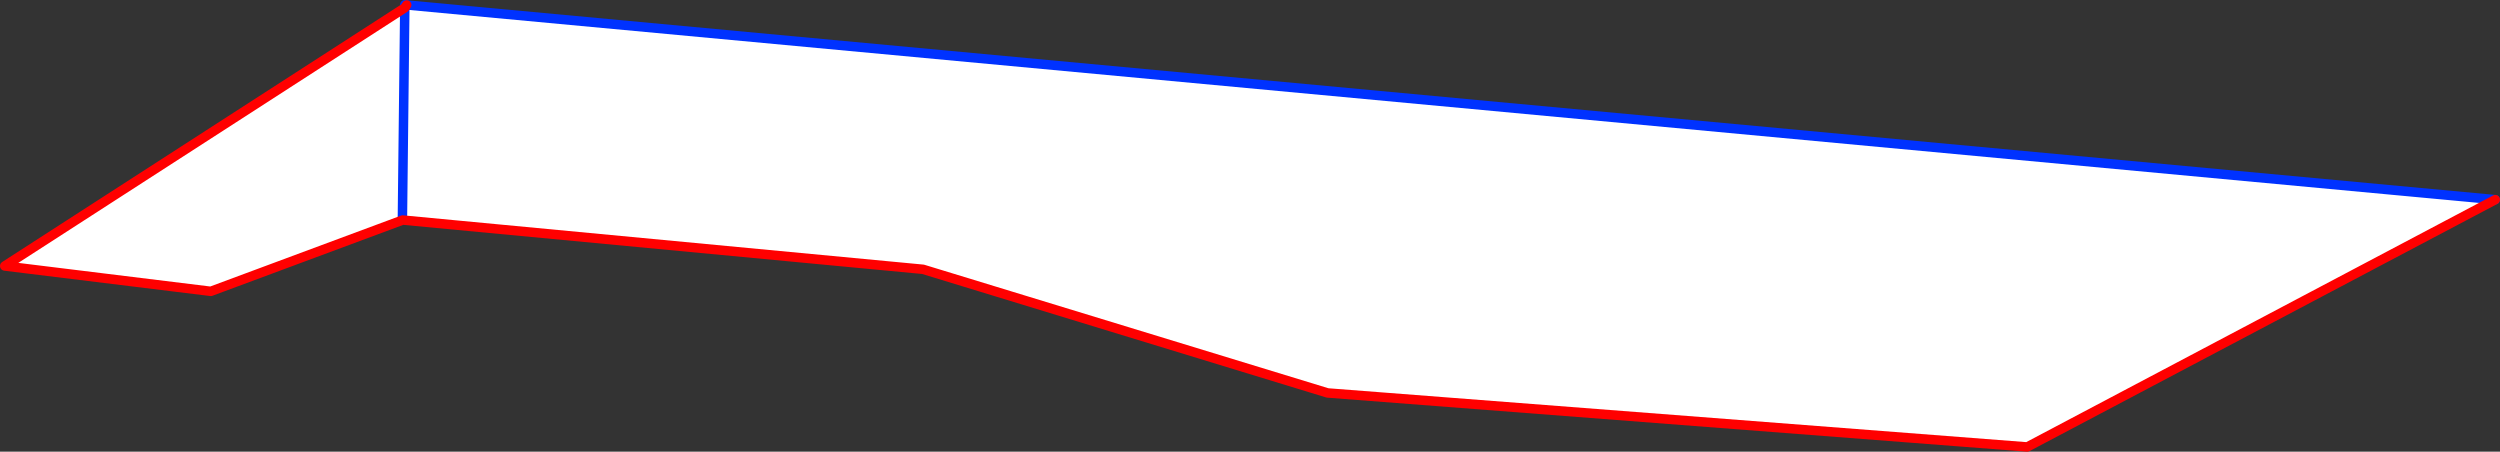
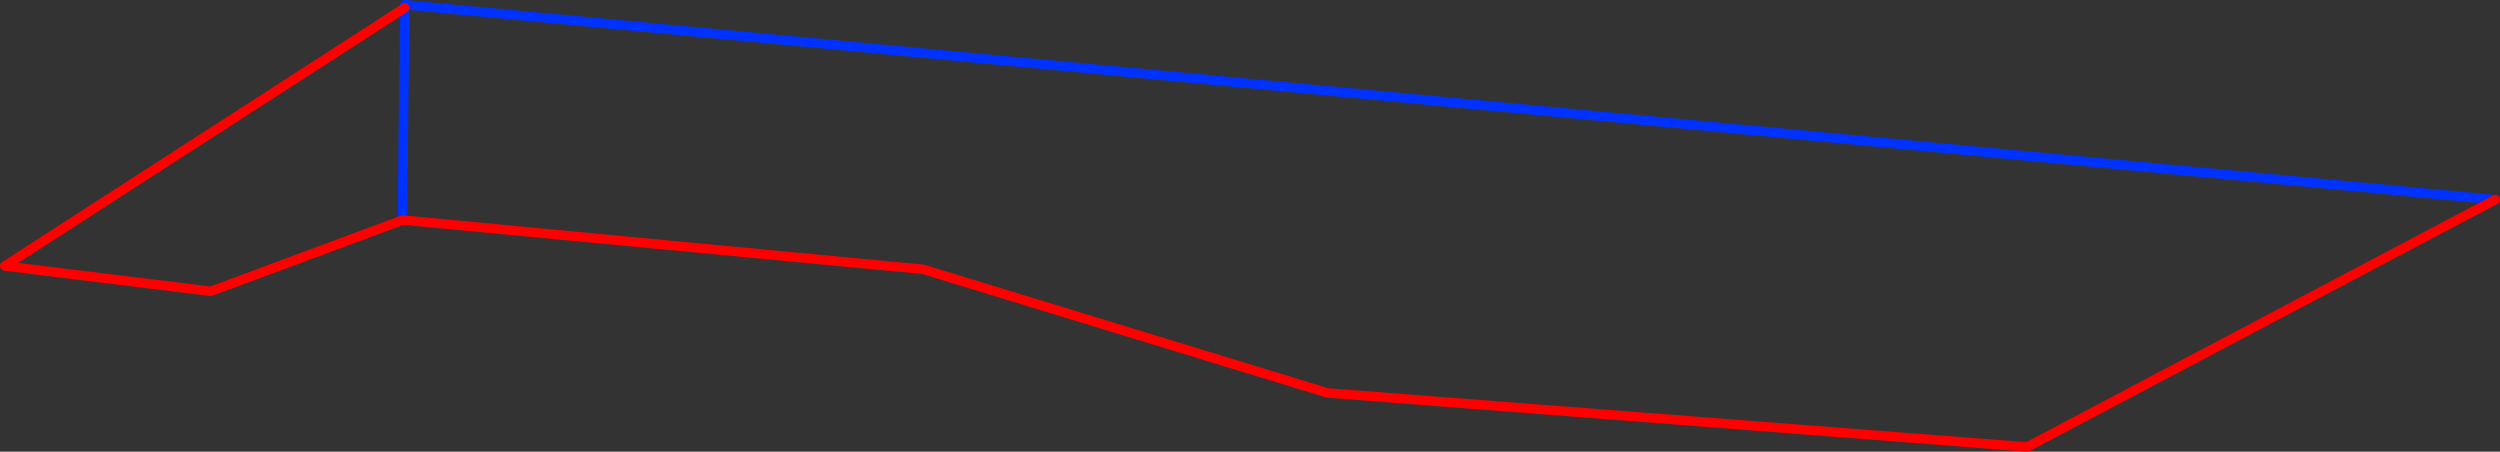
<svg xmlns="http://www.w3.org/2000/svg" height="95.35px" width="527.75px">
  <rect width="100%" height="100%" fill="#333333" stroke="none" />
  <g transform="matrix(1.0, 0.0, 0.0, 1.0, -14.05, -370.95)">
-     <path d="M99.5 372.6 L99.9 372.0 540.8 413.1 442.0 465.3 294.3 453.9 208.9 427.8 99.05 417.4 58.55 432.45 15.05 427.1 99.5 372.6 99.0 417.0 99.5 372.6" fill="#ffffff" fill-rule="evenodd" stroke="none" />
    <path d="M99.9 372.0 L99.55 371.95 99.5 371.95 99.5 372.6 99.0 417.0 M99.9 372.0 L540.8 413.1" fill="none" stroke="#0032ff" stroke-linecap="round" stroke-linejoin="round" stroke-width="2.0" />
-     <path d="M99.5 372.6 L99.9 372.0 M540.8 413.1 L442.0 465.3 294.3 453.9 208.9 427.8 99.05 417.4 58.55 432.45 15.05 427.1 99.5 372.6" fill="none" stroke="#ff0000" stroke-linecap="round" stroke-linejoin="round" stroke-width="2.0" />
+     <path d="M99.5 372.6 M540.8 413.1 L442.0 465.3 294.3 453.9 208.9 427.8 99.05 417.4 58.55 432.45 15.05 427.1 99.5 372.6" fill="none" stroke="#ff0000" stroke-linecap="round" stroke-linejoin="round" stroke-width="2.0" />
  </g>
</svg>